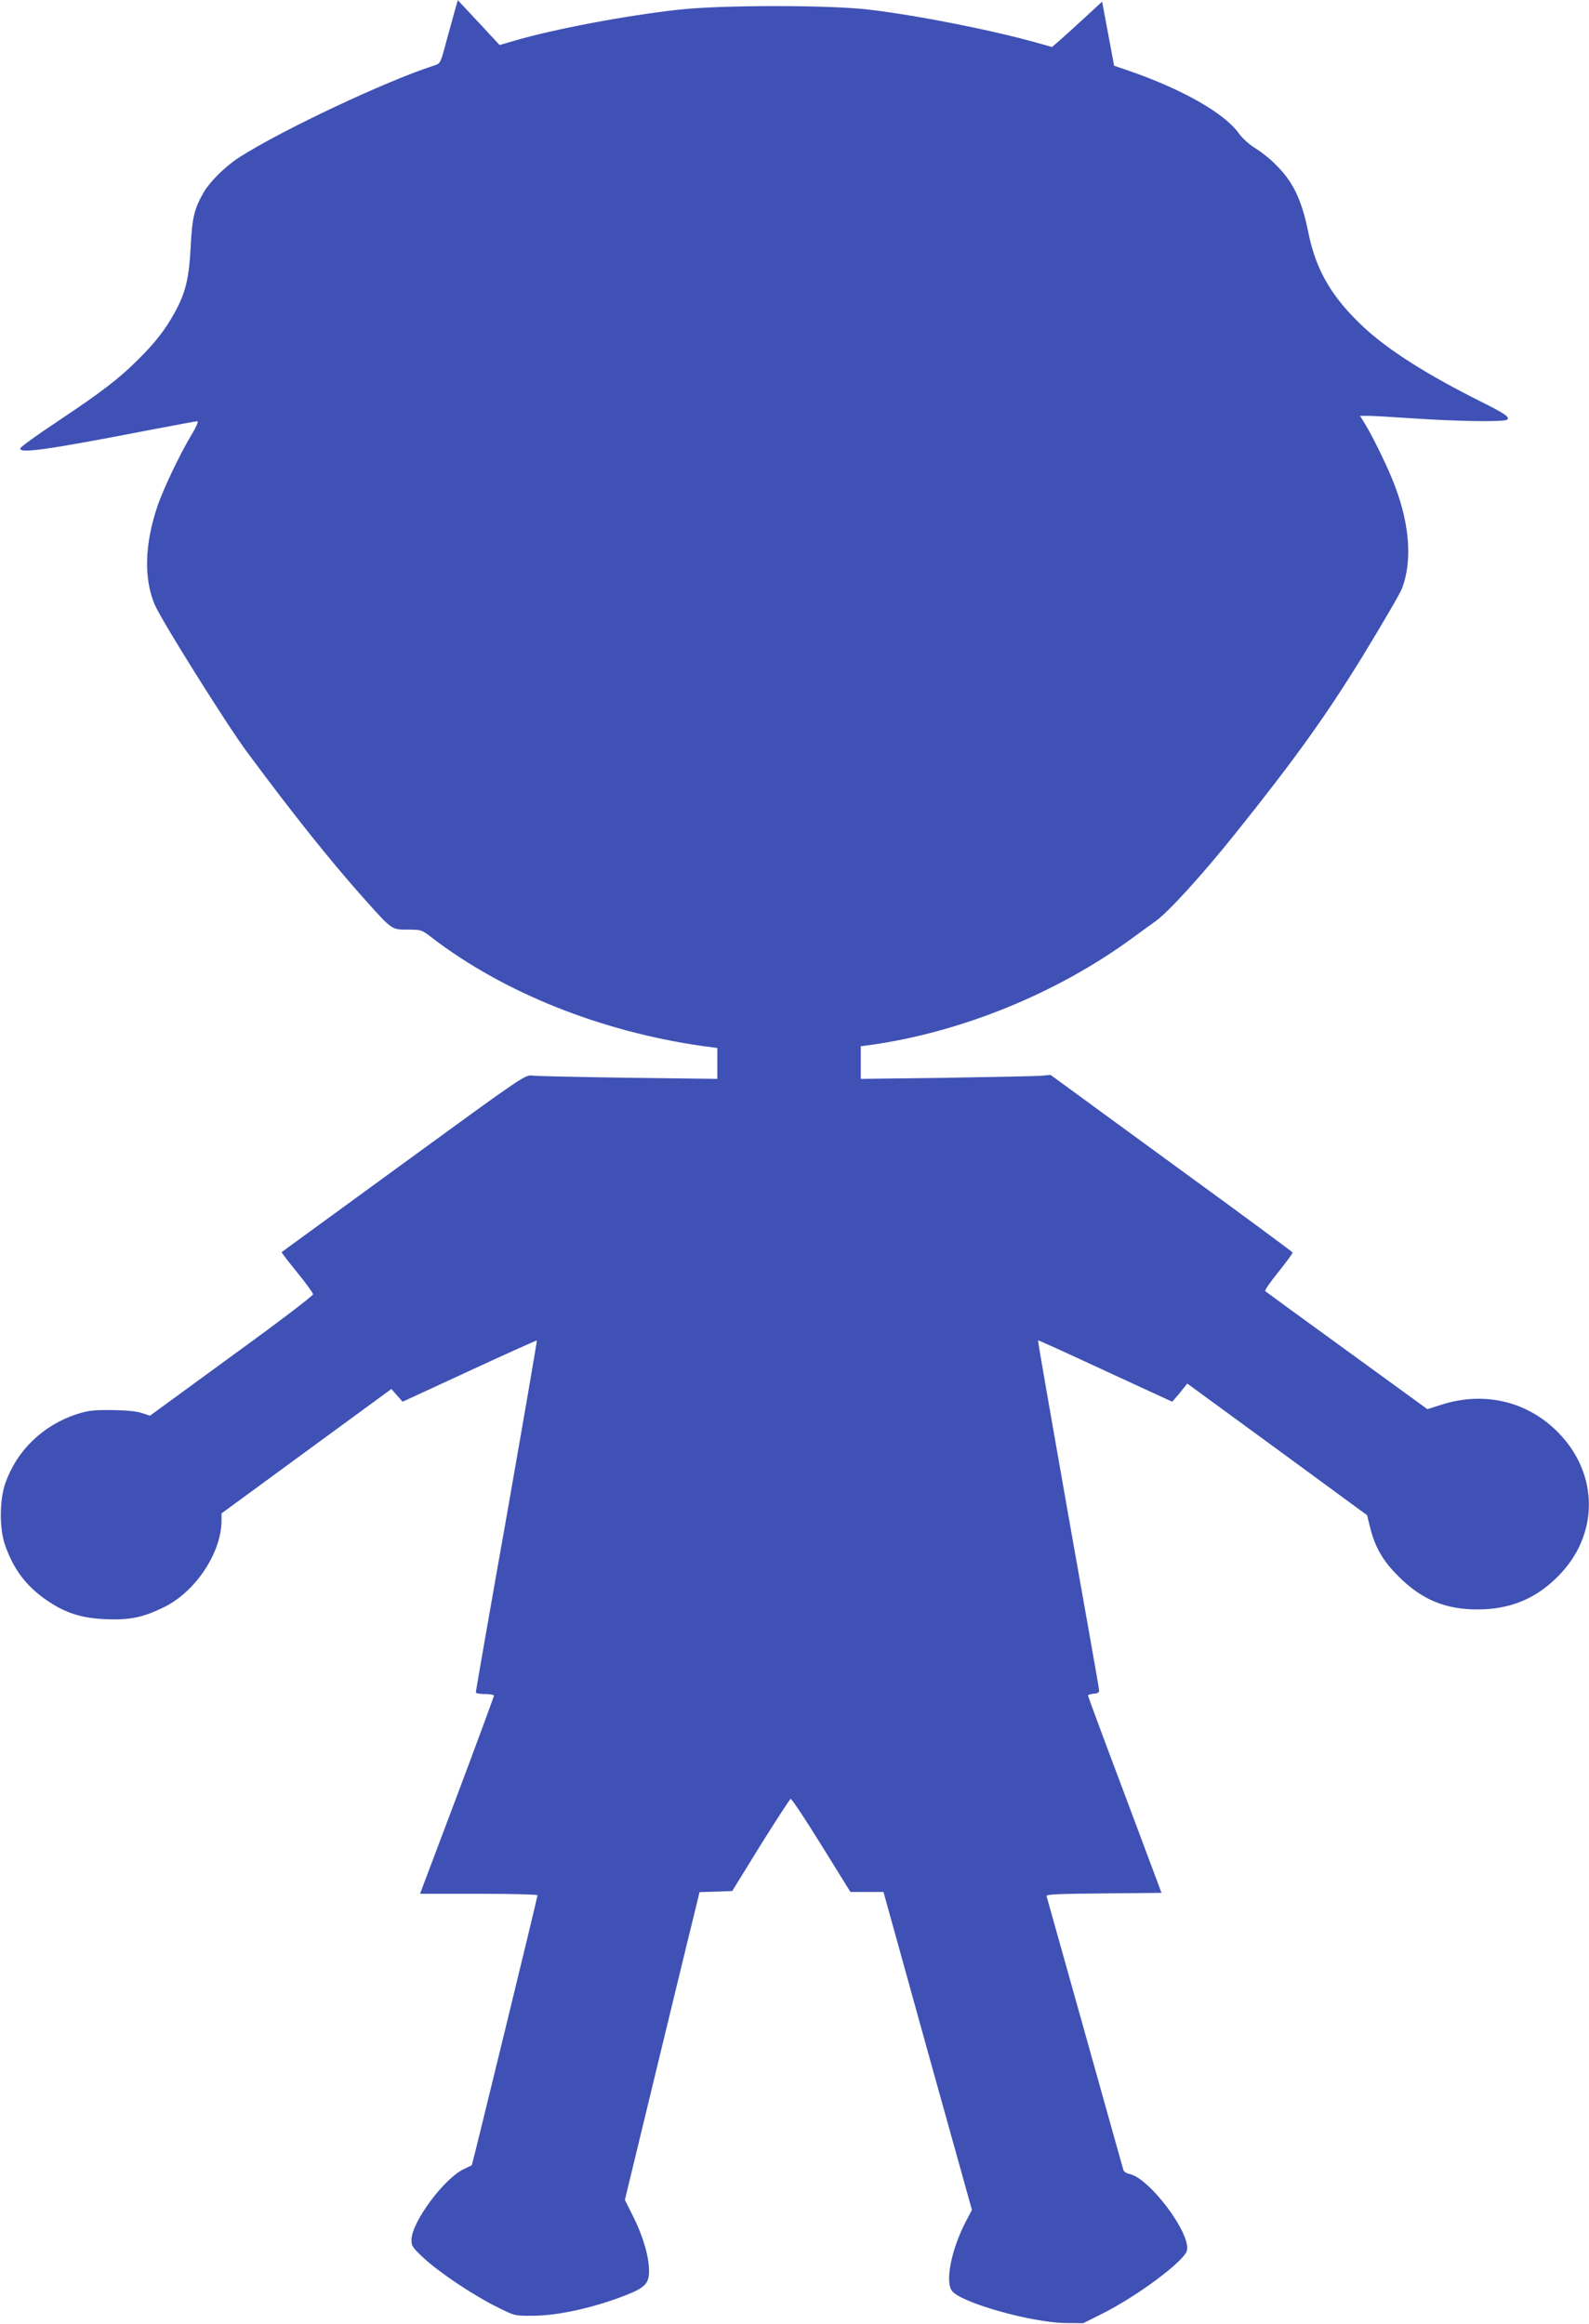
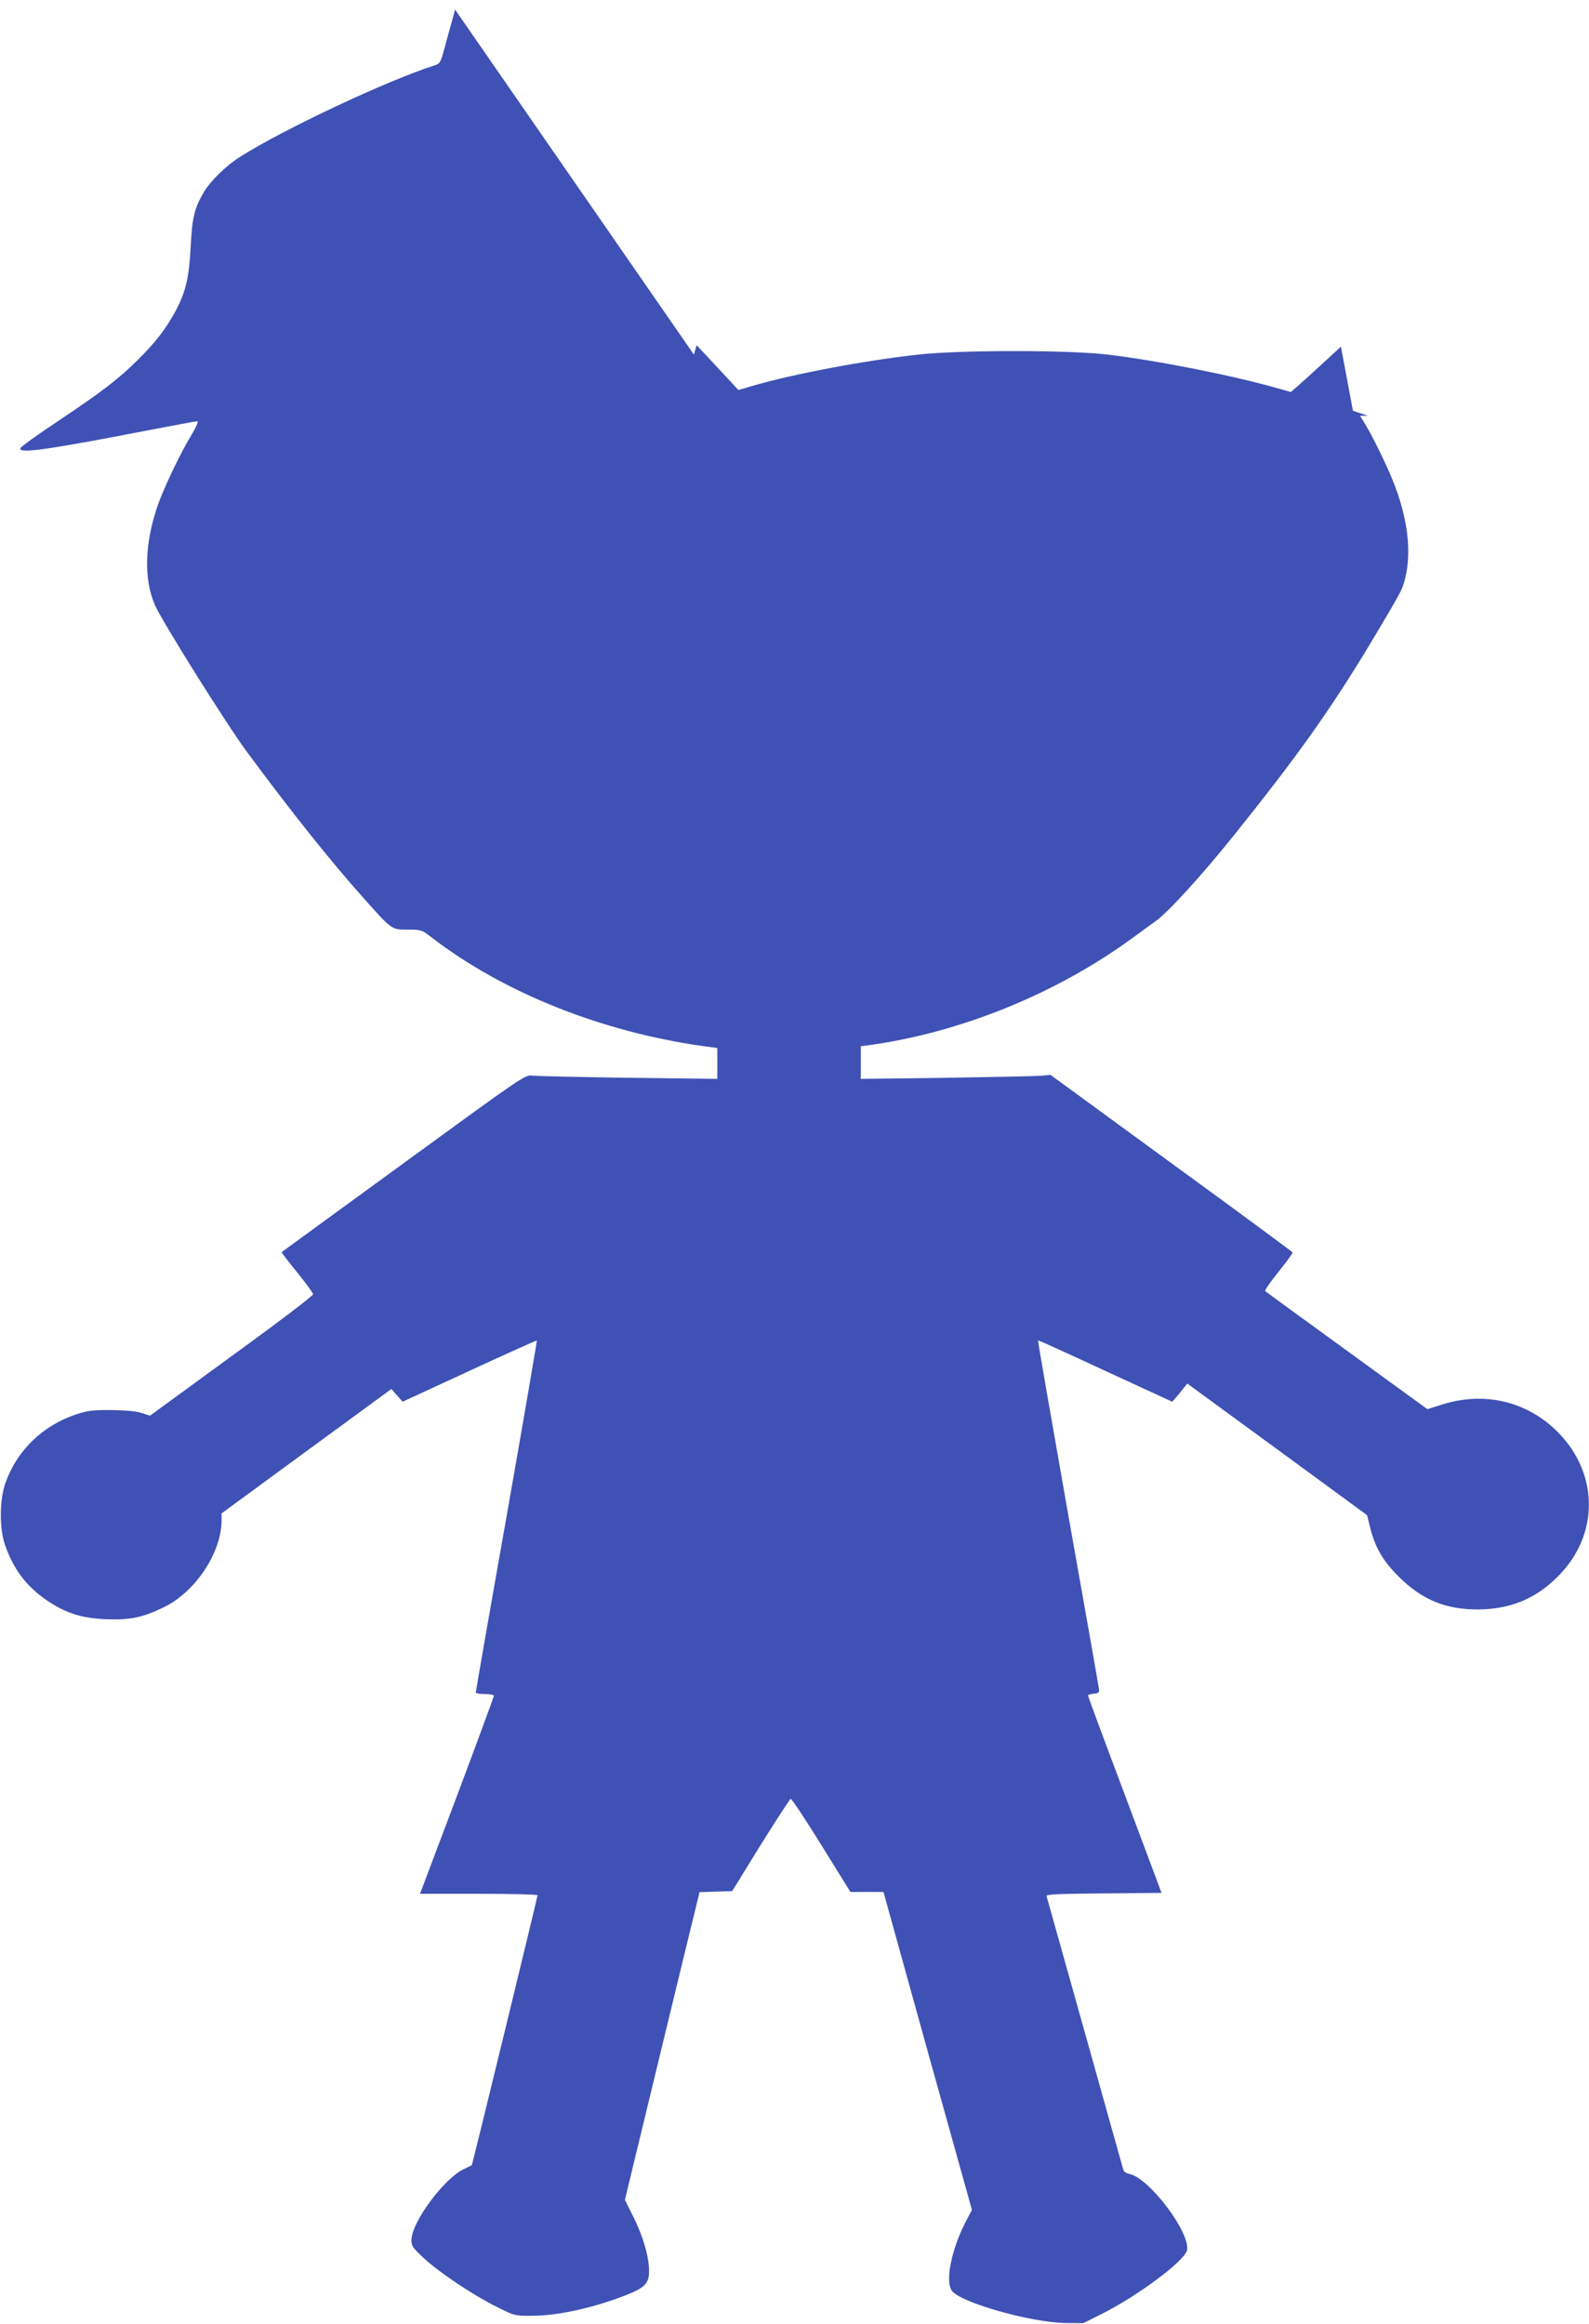
<svg xmlns="http://www.w3.org/2000/svg" version="1.0" width="875pt" height="1280pt" viewBox="0 0 875 1280" preserveAspectRatio="xMidYMid meet">
  <g transform="translate(0,1280) scale(0.1,-0.1)" fill="#3f51b5" stroke="none">
-     <path d="M2506 12747 c-8 -29 -29 -107 -48 -174 -32 -122 -33 -123 -68 -134 -266 -86 -831 -352 -1070 -504 -77 -49 -161 -132 -197 -192 -53 -92 -65 -140 -73 -303 -9 -173 -28 -251 -86 -358 -52 -95 -108 -168 -203 -262 -107 -107 -203 -180 -450 -345 -107 -71 -197 -136 -199 -144 -10 -31 157 -7 708 100 140 27 261 49 267 49 7 0 -7 -33 -32 -74 -62 -102 -159 -305 -190 -400 -69 -206 -73 -395 -13 -536 37 -87 394 -657 507 -810 260 -351 460 -601 649 -813 152 -170 148 -167 239 -167 73 0 76 -1 131 -44 395 -303 930 -517 1490 -597 l82 -11 0 -85 0 -85 -487 6 c-269 4 -507 9 -530 12 -42 5 -42 5 -710 -482 -367 -268 -670 -488 -672 -490 -2 -2 36 -51 84 -110 48 -59 88 -114 89 -122 1 -8 -199 -160 -449 -341 l-449 -328 -46 15 c-29 10 -88 15 -165 16 -102 1 -131 -3 -194 -23 -186 -62 -329 -200 -392 -381 -32 -93 -33 -249 -1 -340 46 -132 117 -227 230 -304 102 -70 193 -99 328 -104 130 -5 201 10 314 65 175 84 319 300 320 478 l0 40 468 343 467 342 31 -35 31 -35 368 170 c203 94 370 169 371 167 2 -2 -73 -436 -166 -966 -94 -529 -170 -967 -170 -972 0 -5 23 -9 50 -9 28 0 50 -4 50 -9 0 -4 -91 -252 -203 -550 l-204 -541 324 0 c178 0 323 -4 323 -8 0 -11 -359 -1485 -362 -1487 -2 -1 -21 -11 -43 -21 -108 -50 -286 -289 -289 -388 -1 -36 5 -44 69 -104 86 -79 271 -203 402 -268 98 -49 98 -49 198 -48 139 0 342 46 516 115 101 40 124 65 123 132 0 78 -33 191 -86 297 l-47 94 195 806 c107 443 200 824 206 847 l10 42 90 3 90 3 156 253 c87 139 161 253 166 255 5 1 82 -114 169 -255 l160 -258 91 0 91 0 243 -876 244 -875 -35 -67 c-79 -153 -114 -330 -74 -380 51 -65 435 -173 622 -176 l100 -1 98 49 c196 97 458 292 473 351 23 94 -207 400 -317 422 -16 3 -31 13 -33 22 -3 9 -98 349 -212 756 -114 407 -209 746 -211 752 -4 10 66 13 314 15 l319 3 -202 540 c-112 297 -203 543 -203 547 -1 4 14 8 32 10 25 2 31 7 29 23 -1 11 -78 448 -171 970 -92 523 -167 951 -165 953 1 2 168 -74 370 -168 l369 -170 20 23 c11 12 30 35 41 50 l22 27 495 -362 495 -363 16 -65 c28 -113 71 -187 160 -275 127 -126 258 -180 436 -179 175 1 315 58 436 179 230 227 231 565 4 796 -169 171 -405 228 -641 153 l-79 -25 -443 322 c-243 176 -445 324 -450 328 -4 4 29 52 73 106 44 55 79 103 78 107 -2 4 -302 226 -668 492 l-665 486 -55 -5 c-30 -2 -265 -7 -522 -11 l-468 -6 0 90 0 90 48 6 c501 70 1022 281 1437 582 55 40 117 86 139 101 71 51 257 256 431 473 336 419 507 658 714 995 106 175 202 338 211 364 61 158 41 376 -56 608 -38 92 -108 234 -149 301 l-26 42 43 0 c24 0 142 -7 263 -15 241 -16 483 -19 503 -7 19 13 -9 33 -133 95 -307 153 -521 289 -659 418 -173 163 -259 310 -301 516 -38 188 -86 287 -190 386 -27 27 -75 64 -106 83 -31 19 -70 55 -87 79 -77 110 -310 243 -605 345 l-82 28 -26 139 c-14 76 -29 155 -33 176 l-7 38 -101 -93 c-55 -51 -117 -107 -138 -125 l-37 -32 -67 19 c-252 72 -664 154 -941 187 -216 26 -811 26 -1045 0 -292 -32 -688 -107 -907 -171 l-82 -24 -115 124 -115 123 -15 -52z" />
+     <path d="M2506 12747 c-8 -29 -29 -107 -48 -174 -32 -122 -33 -123 -68 -134 -266 -86 -831 -352 -1070 -504 -77 -49 -161 -132 -197 -192 -53 -92 -65 -140 -73 -303 -9 -173 -28 -251 -86 -358 -52 -95 -108 -168 -203 -262 -107 -107 -203 -180 -450 -345 -107 -71 -197 -136 -199 -144 -10 -31 157 -7 708 100 140 27 261 49 267 49 7 0 -7 -33 -32 -74 -62 -102 -159 -305 -190 -400 -69 -206 -73 -395 -13 -536 37 -87 394 -657 507 -810 260 -351 460 -601 649 -813 152 -170 148 -167 239 -167 73 0 76 -1 131 -44 395 -303 930 -517 1490 -597 l82 -11 0 -85 0 -85 -487 6 c-269 4 -507 9 -530 12 -42 5 -42 5 -710 -482 -367 -268 -670 -488 -672 -490 -2 -2 36 -51 84 -110 48 -59 88 -114 89 -122 1 -8 -199 -160 -449 -341 l-449 -328 -46 15 c-29 10 -88 15 -165 16 -102 1 -131 -3 -194 -23 -186 -62 -329 -200 -392 -381 -32 -93 -33 -249 -1 -340 46 -132 117 -227 230 -304 102 -70 193 -99 328 -104 130 -5 201 10 314 65 175 84 319 300 320 478 l0 40 468 343 467 342 31 -35 31 -35 368 170 c203 94 370 169 371 167 2 -2 -73 -436 -166 -966 -94 -529 -170 -967 -170 -972 0 -5 23 -9 50 -9 28 0 50 -4 50 -9 0 -4 -91 -252 -203 -550 l-204 -541 324 0 c178 0 323 -4 323 -8 0 -11 -359 -1485 -362 -1487 -2 -1 -21 -11 -43 -21 -108 -50 -286 -289 -289 -388 -1 -36 5 -44 69 -104 86 -79 271 -203 402 -268 98 -49 98 -49 198 -48 139 0 342 46 516 115 101 40 124 65 123 132 0 78 -33 191 -86 297 l-47 94 195 806 c107 443 200 824 206 847 l10 42 90 3 90 3 156 253 c87 139 161 253 166 255 5 1 82 -114 169 -255 l160 -258 91 0 91 0 243 -876 244 -875 -35 -67 c-79 -153 -114 -330 -74 -380 51 -65 435 -173 622 -176 l100 -1 98 49 c196 97 458 292 473 351 23 94 -207 400 -317 422 -16 3 -31 13 -33 22 -3 9 -98 349 -212 756 -114 407 -209 746 -211 752 -4 10 66 13 314 15 l319 3 -202 540 c-112 297 -203 543 -203 547 -1 4 14 8 32 10 25 2 31 7 29 23 -1 11 -78 448 -171 970 -92 523 -167 951 -165 953 1 2 168 -74 370 -168 l369 -170 20 23 c11 12 30 35 41 50 l22 27 495 -362 495 -363 16 -65 c28 -113 71 -187 160 -275 127 -126 258 -180 436 -179 175 1 315 58 436 179 230 227 231 565 4 796 -169 171 -405 228 -641 153 l-79 -25 -443 322 c-243 176 -445 324 -450 328 -4 4 29 52 73 106 44 55 79 103 78 107 -2 4 -302 226 -668 492 l-665 486 -55 -5 c-30 -2 -265 -7 -522 -11 l-468 -6 0 90 0 90 48 6 c501 70 1022 281 1437 582 55 40 117 86 139 101 71 51 257 256 431 473 336 419 507 658 714 995 106 175 202 338 211 364 61 158 41 376 -56 608 -38 92 -108 234 -149 301 l-26 42 43 0 l-82 28 -26 139 c-14 76 -29 155 -33 176 l-7 38 -101 -93 c-55 -51 -117 -107 -138 -125 l-37 -32 -67 19 c-252 72 -664 154 -941 187 -216 26 -811 26 -1045 0 -292 -32 -688 -107 -907 -171 l-82 -24 -115 124 -115 123 -15 -52z" />
  </g>
</svg>